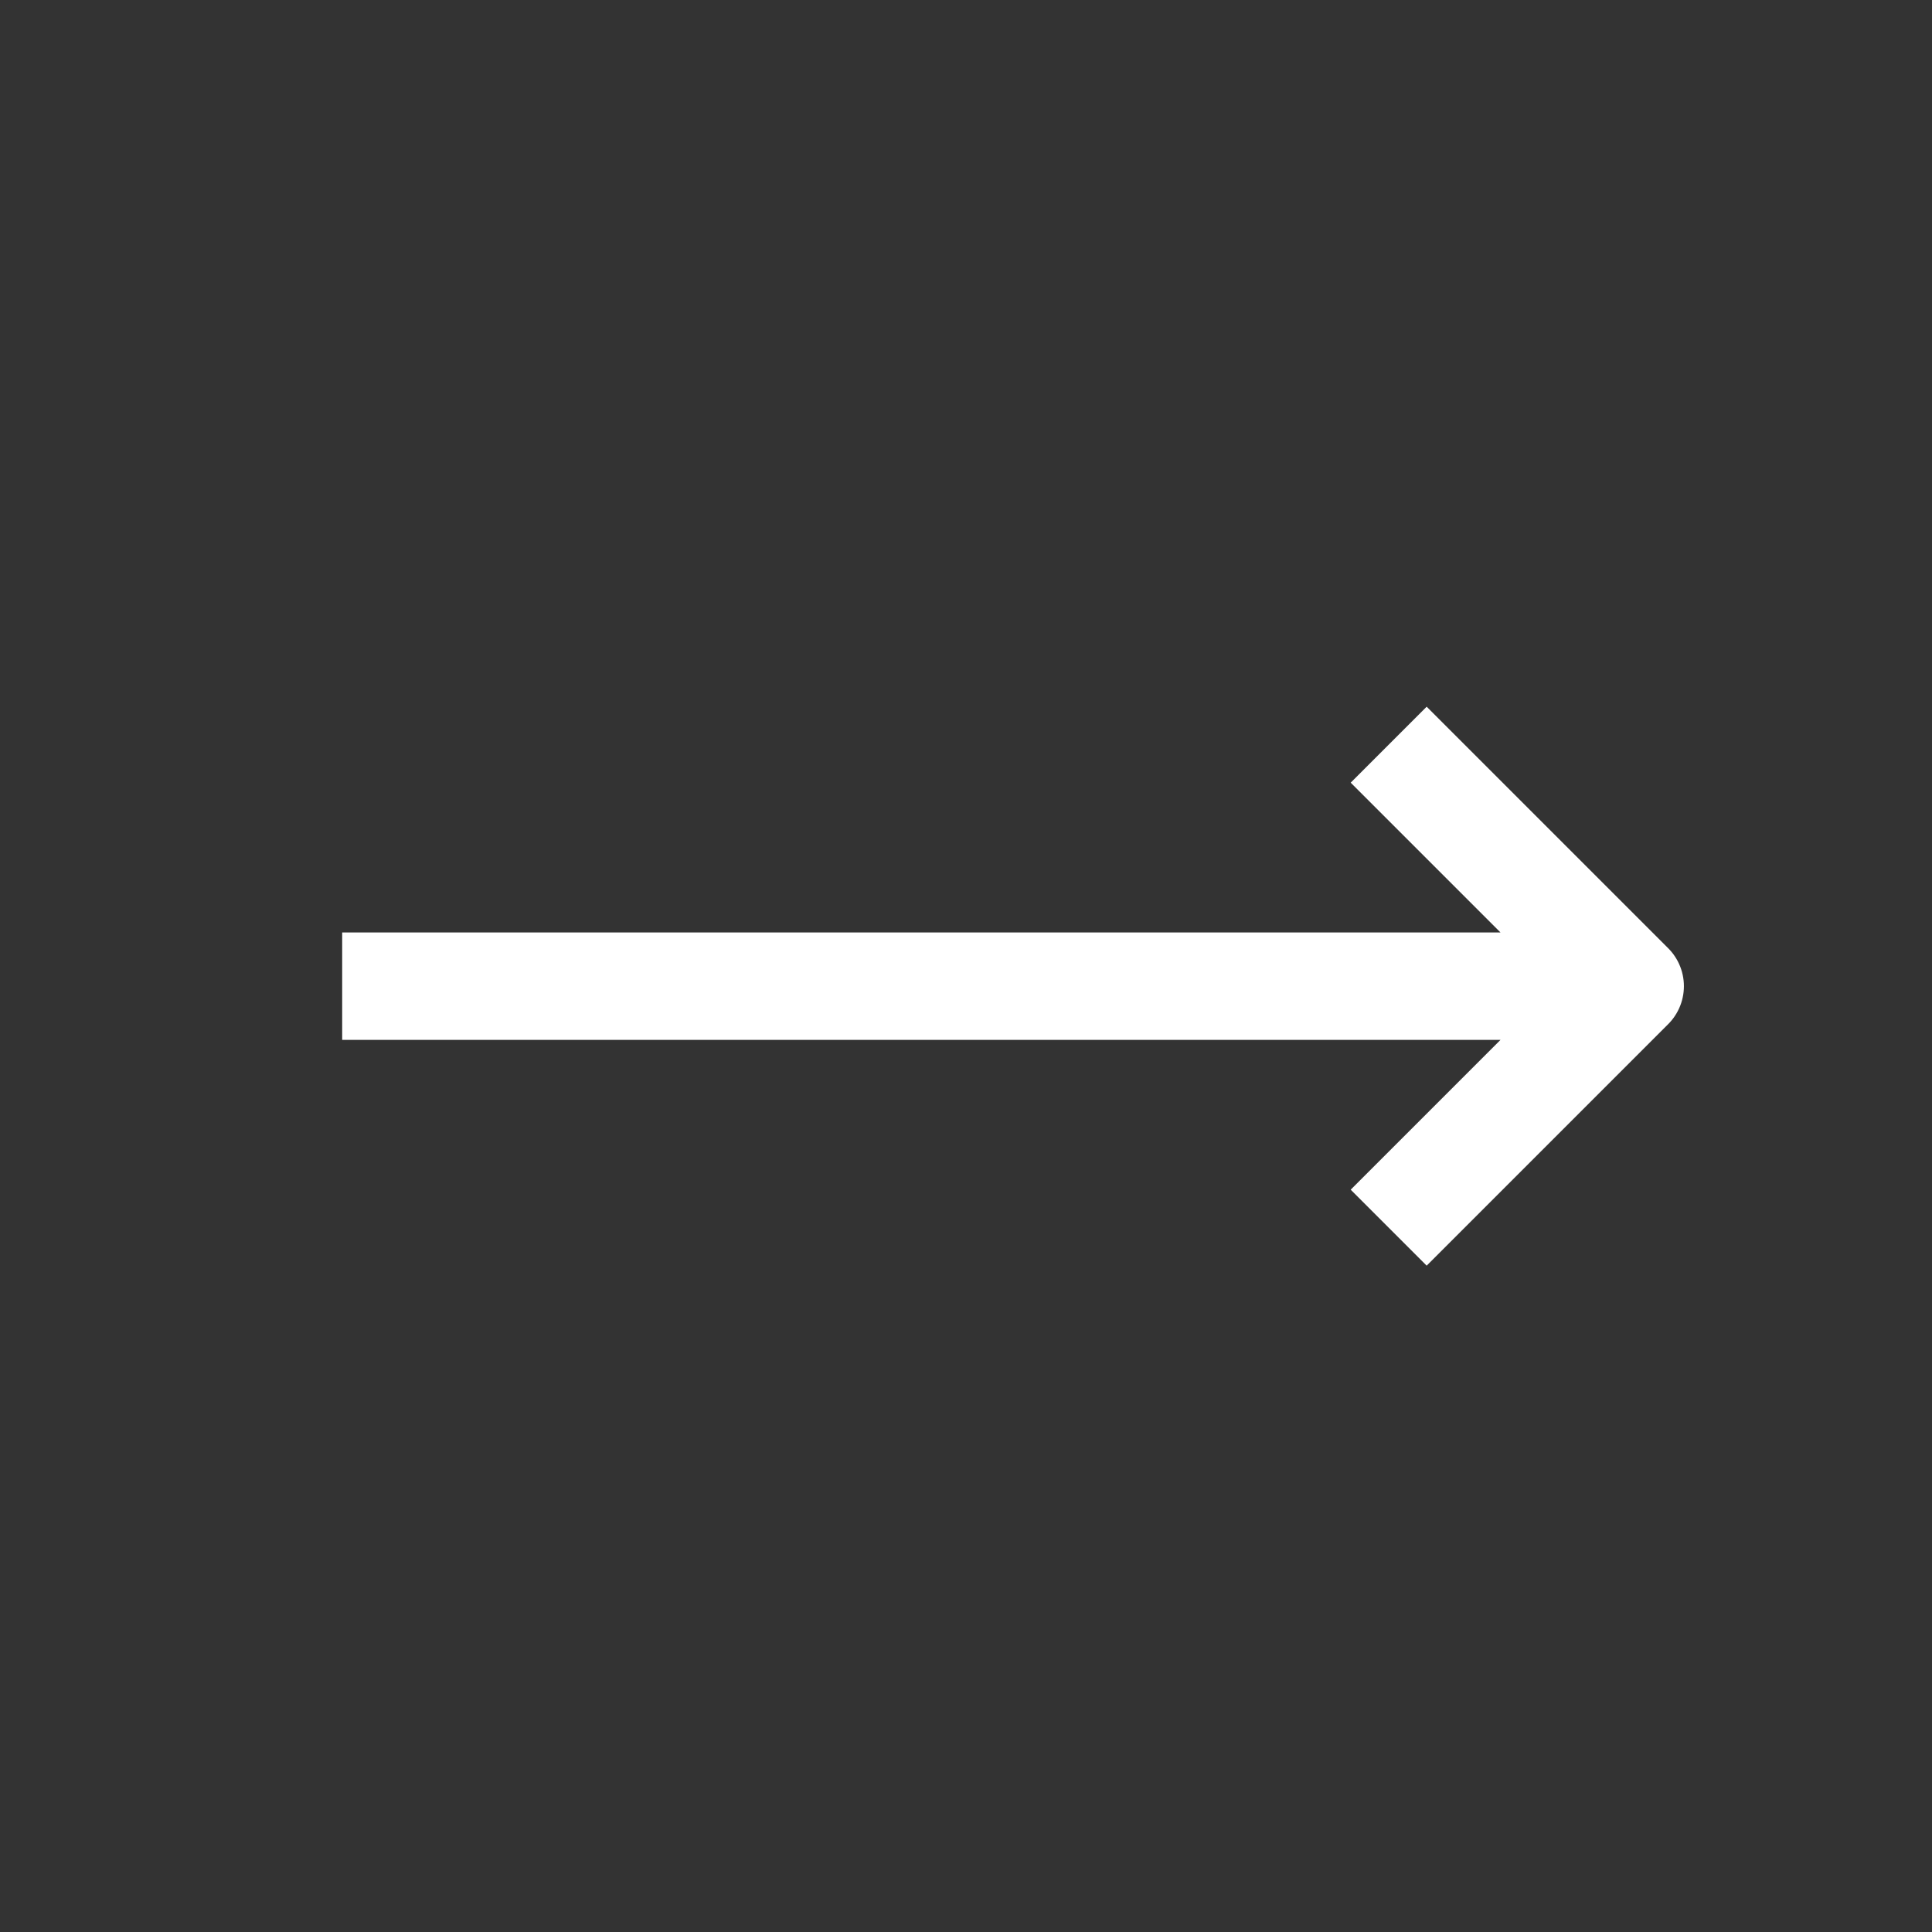
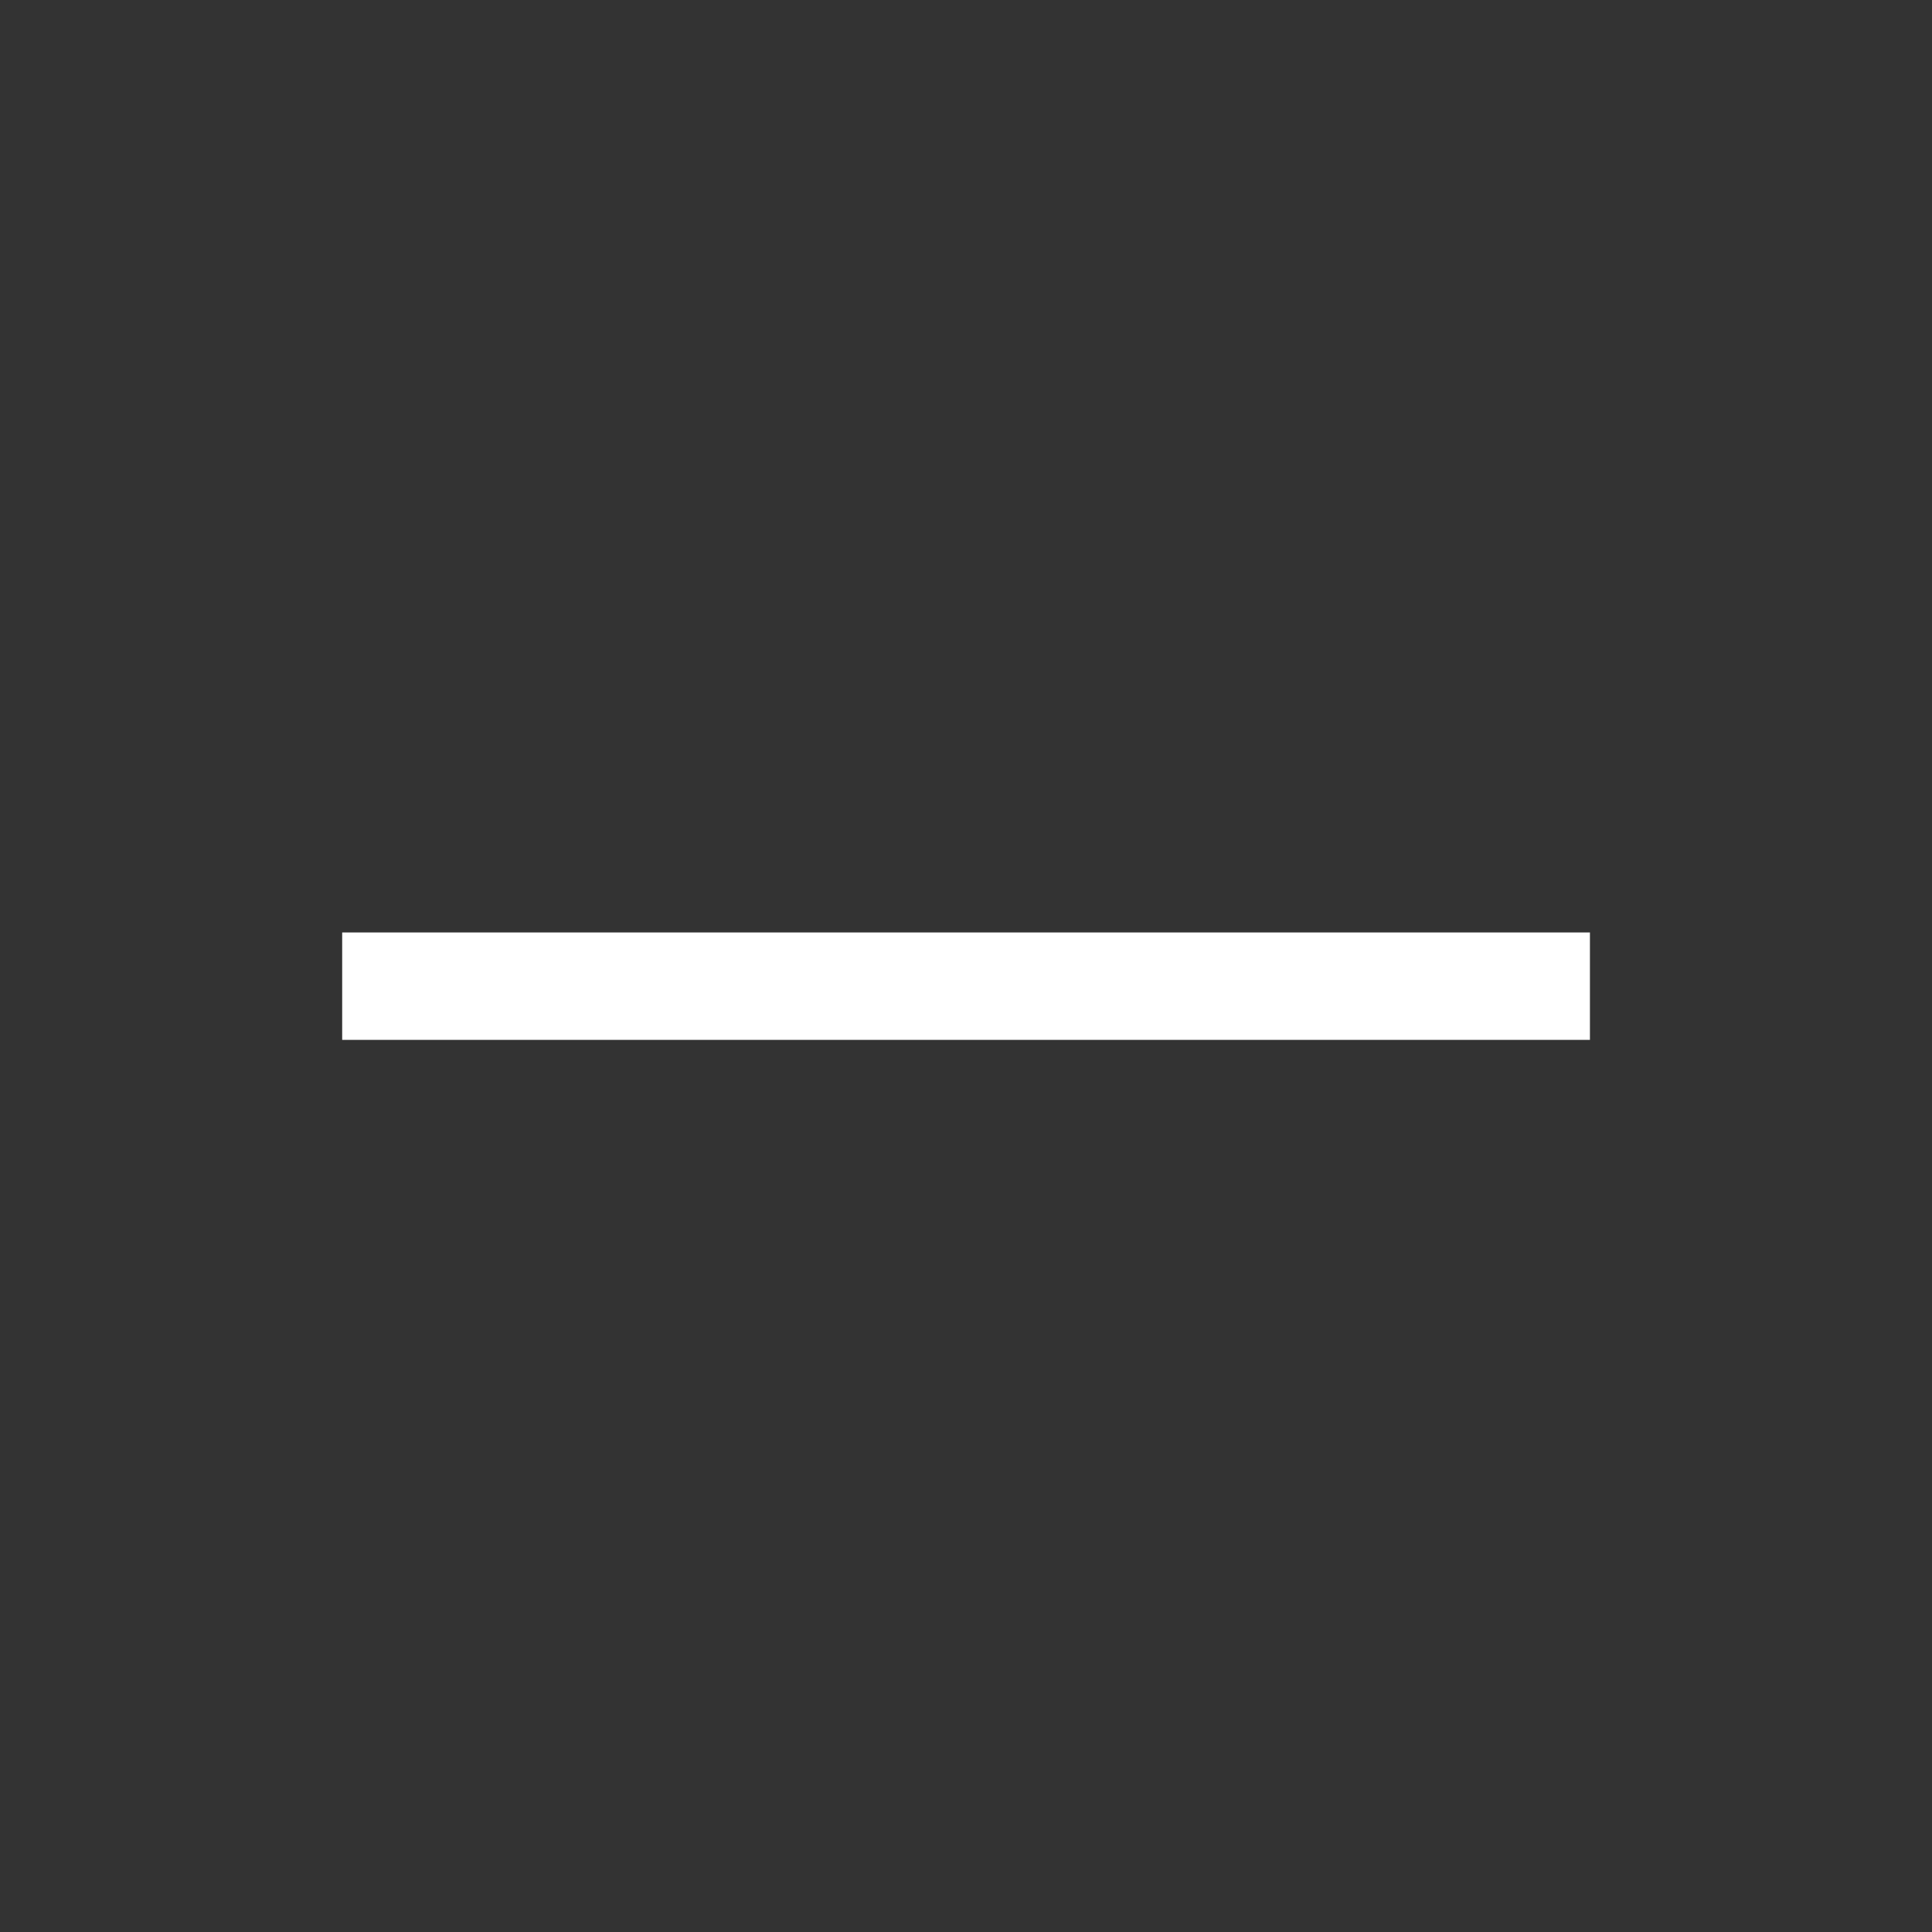
<svg xmlns="http://www.w3.org/2000/svg" width="18" height="18" viewBox="0 0 18 18" fill="none">
  <rect x="0" y="0" width="18" height="18" fill="#333333" stroke="none" />
-   <path d="M14.813 9.188H3.188m9.75-2.25l2.25 2.25-2.25 2.25" stroke="#fff" stroke-width="1.001" stroke-linejoin="round" />
+   <path d="M14.813 9.188H3.188m9.75-2.25" stroke="#fff" stroke-width="1.001" stroke-linejoin="round" />
</svg>